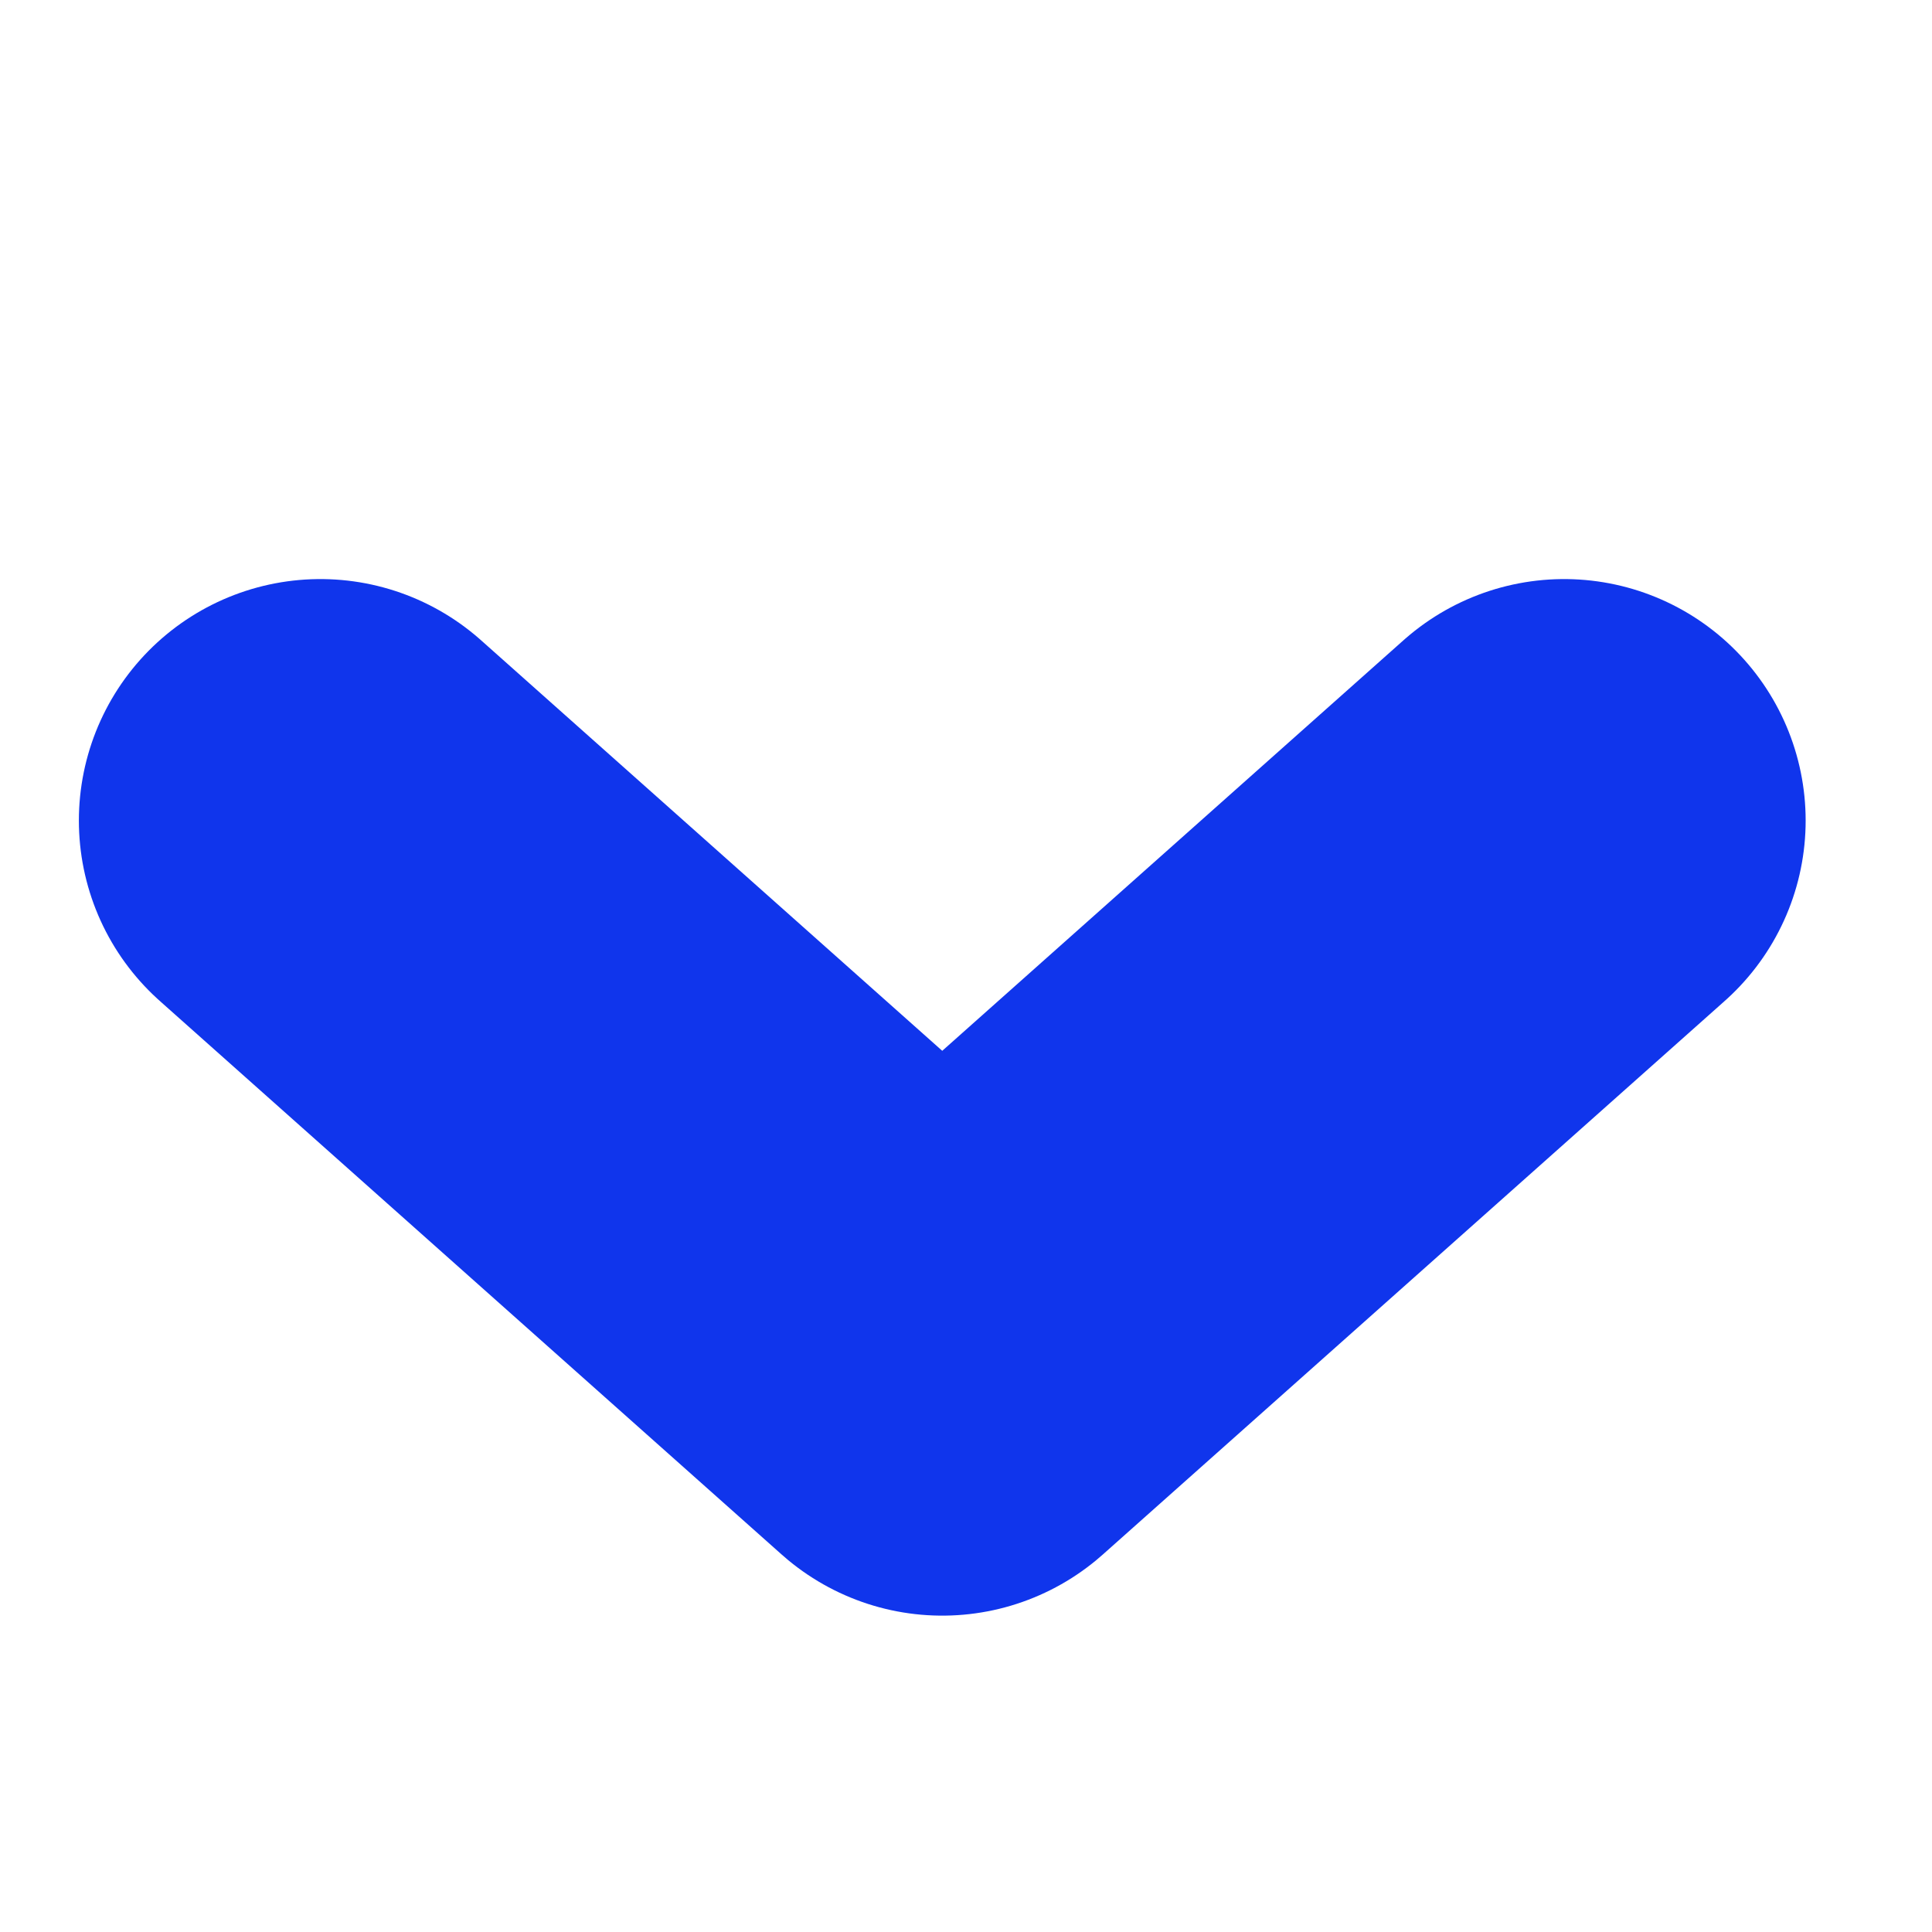
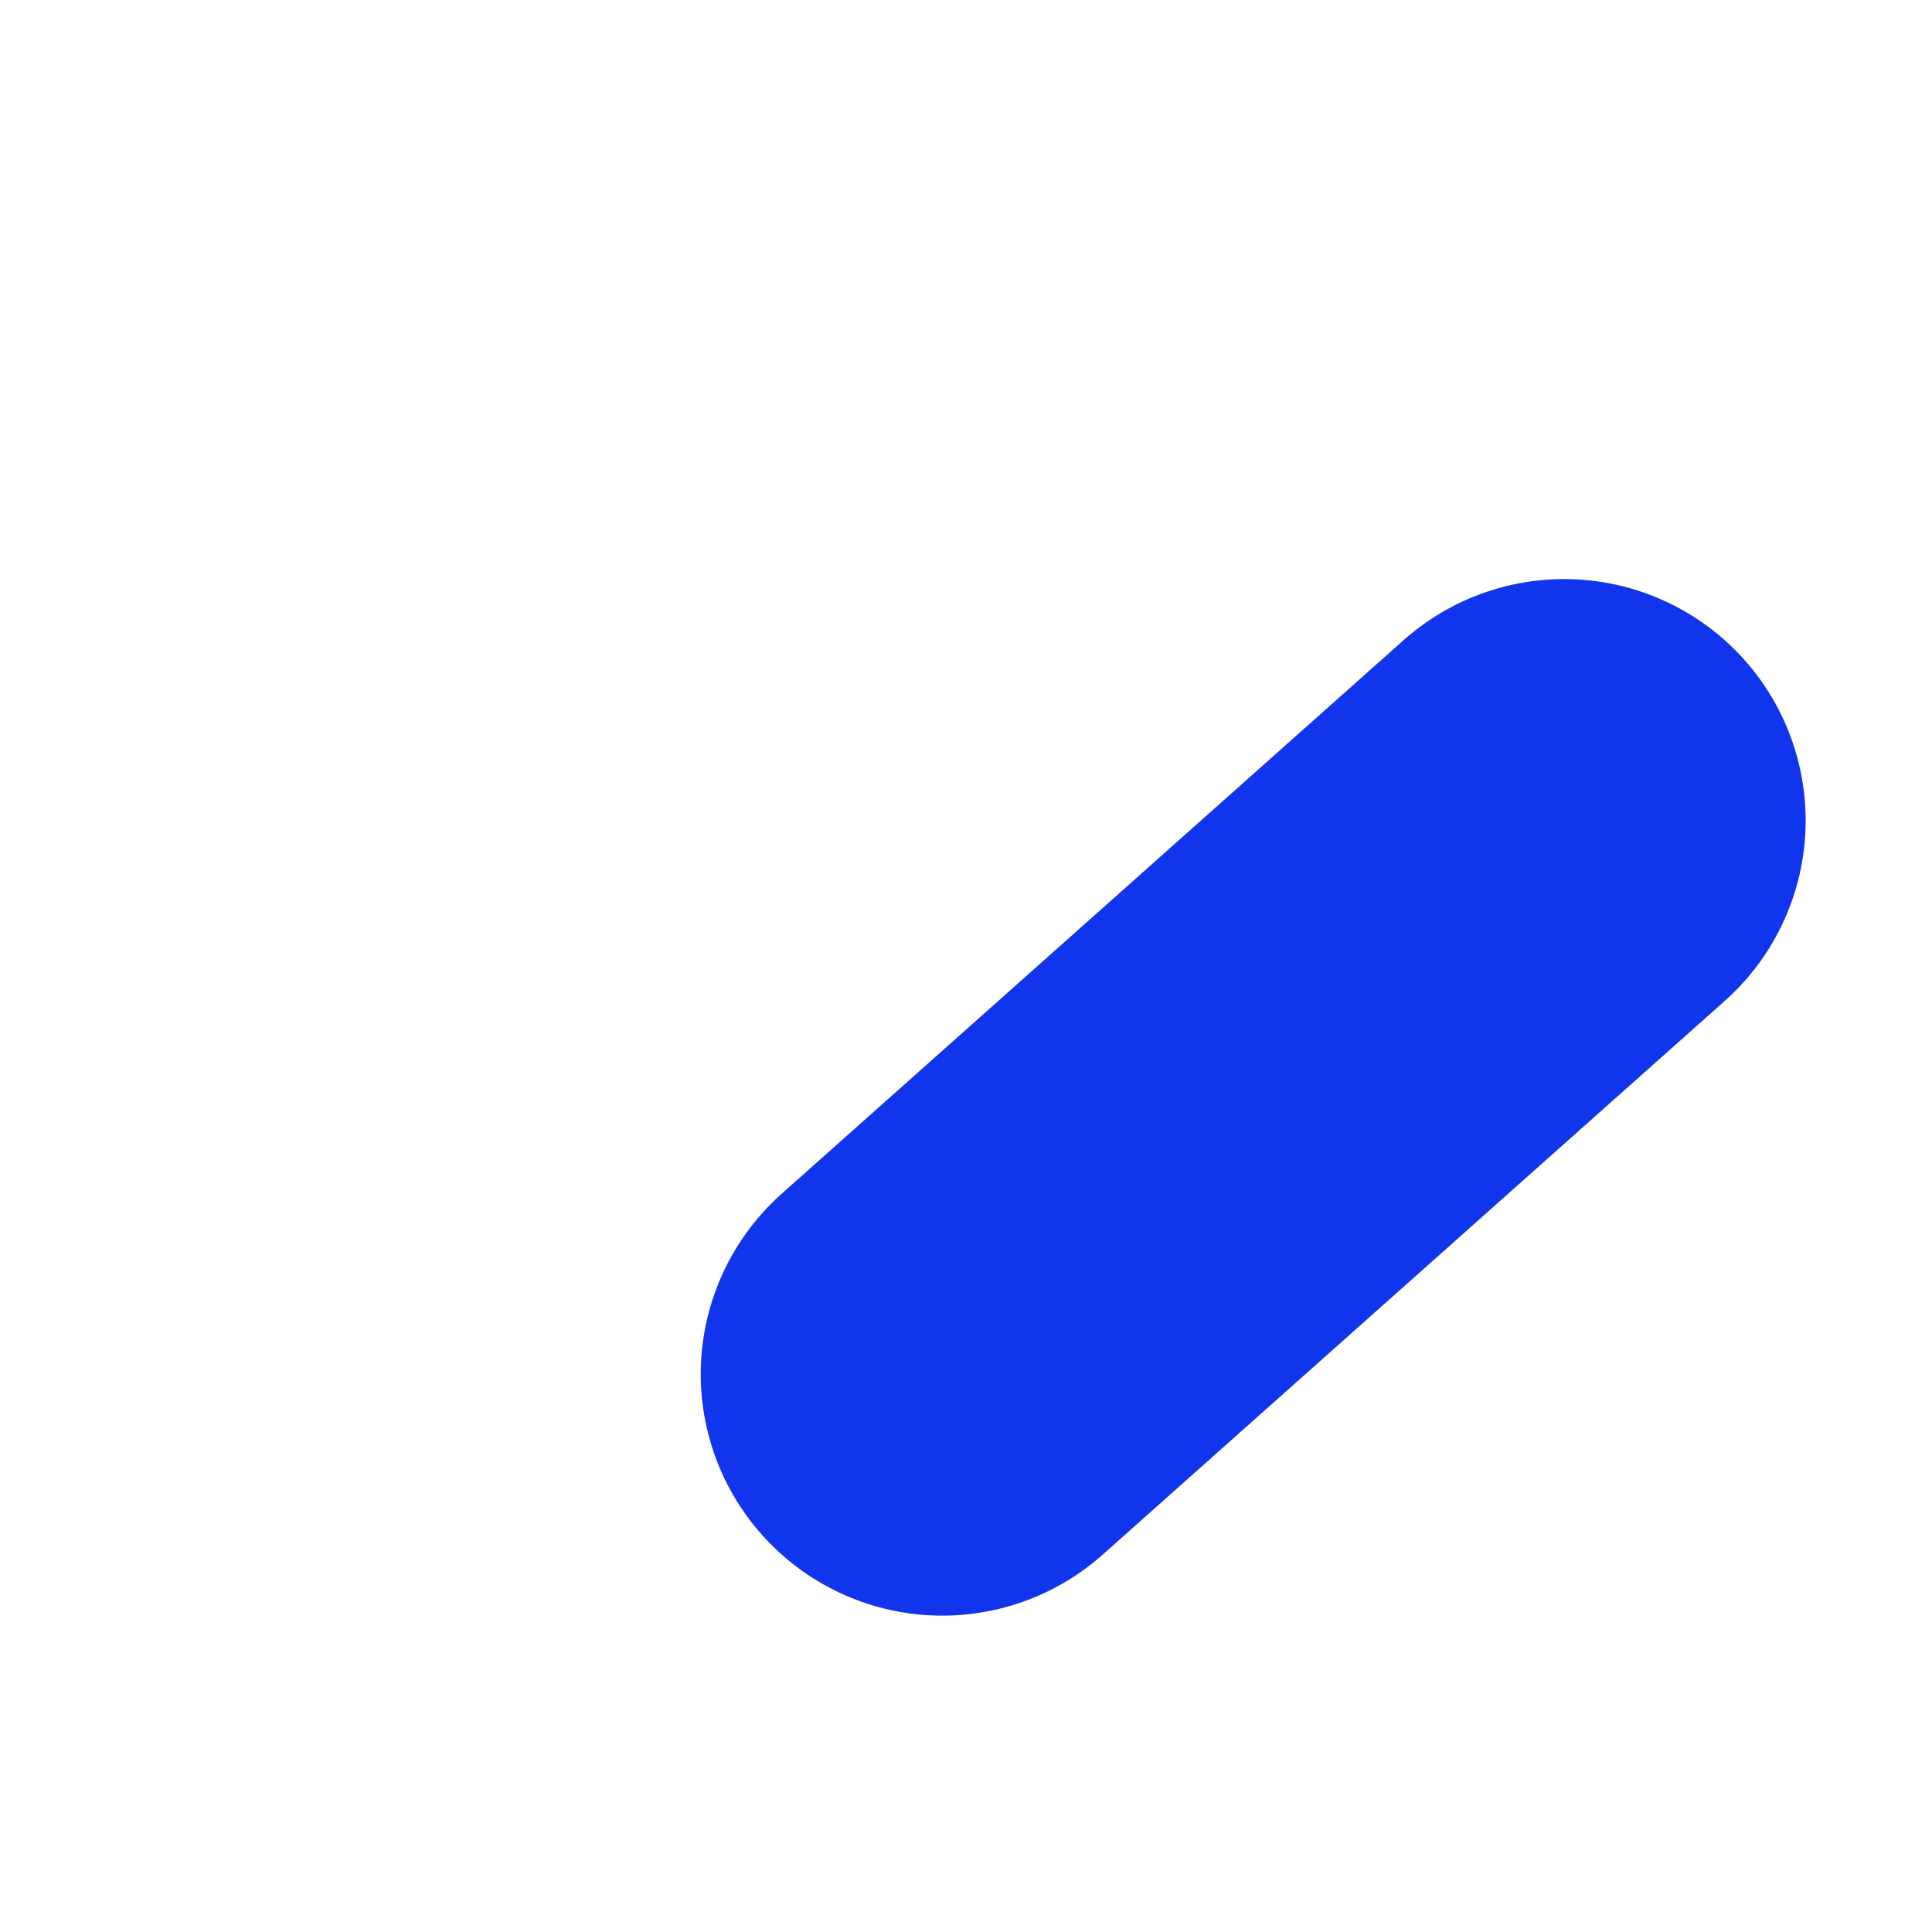
<svg xmlns="http://www.w3.org/2000/svg" width="40" height="40" viewBox="0 0 40 40" fill="none">
-   <path d="M32.384 16.989L19.508 28.45L6.633 16.989" stroke="#1035EC" stroke-width="10" stroke-miterlimit="10" stroke-linecap="round" stroke-linejoin="round" />
+   <path d="M32.384 16.989L19.508 28.45" stroke="#1035EC" stroke-width="10" stroke-miterlimit="10" stroke-linecap="round" stroke-linejoin="round" />
</svg>